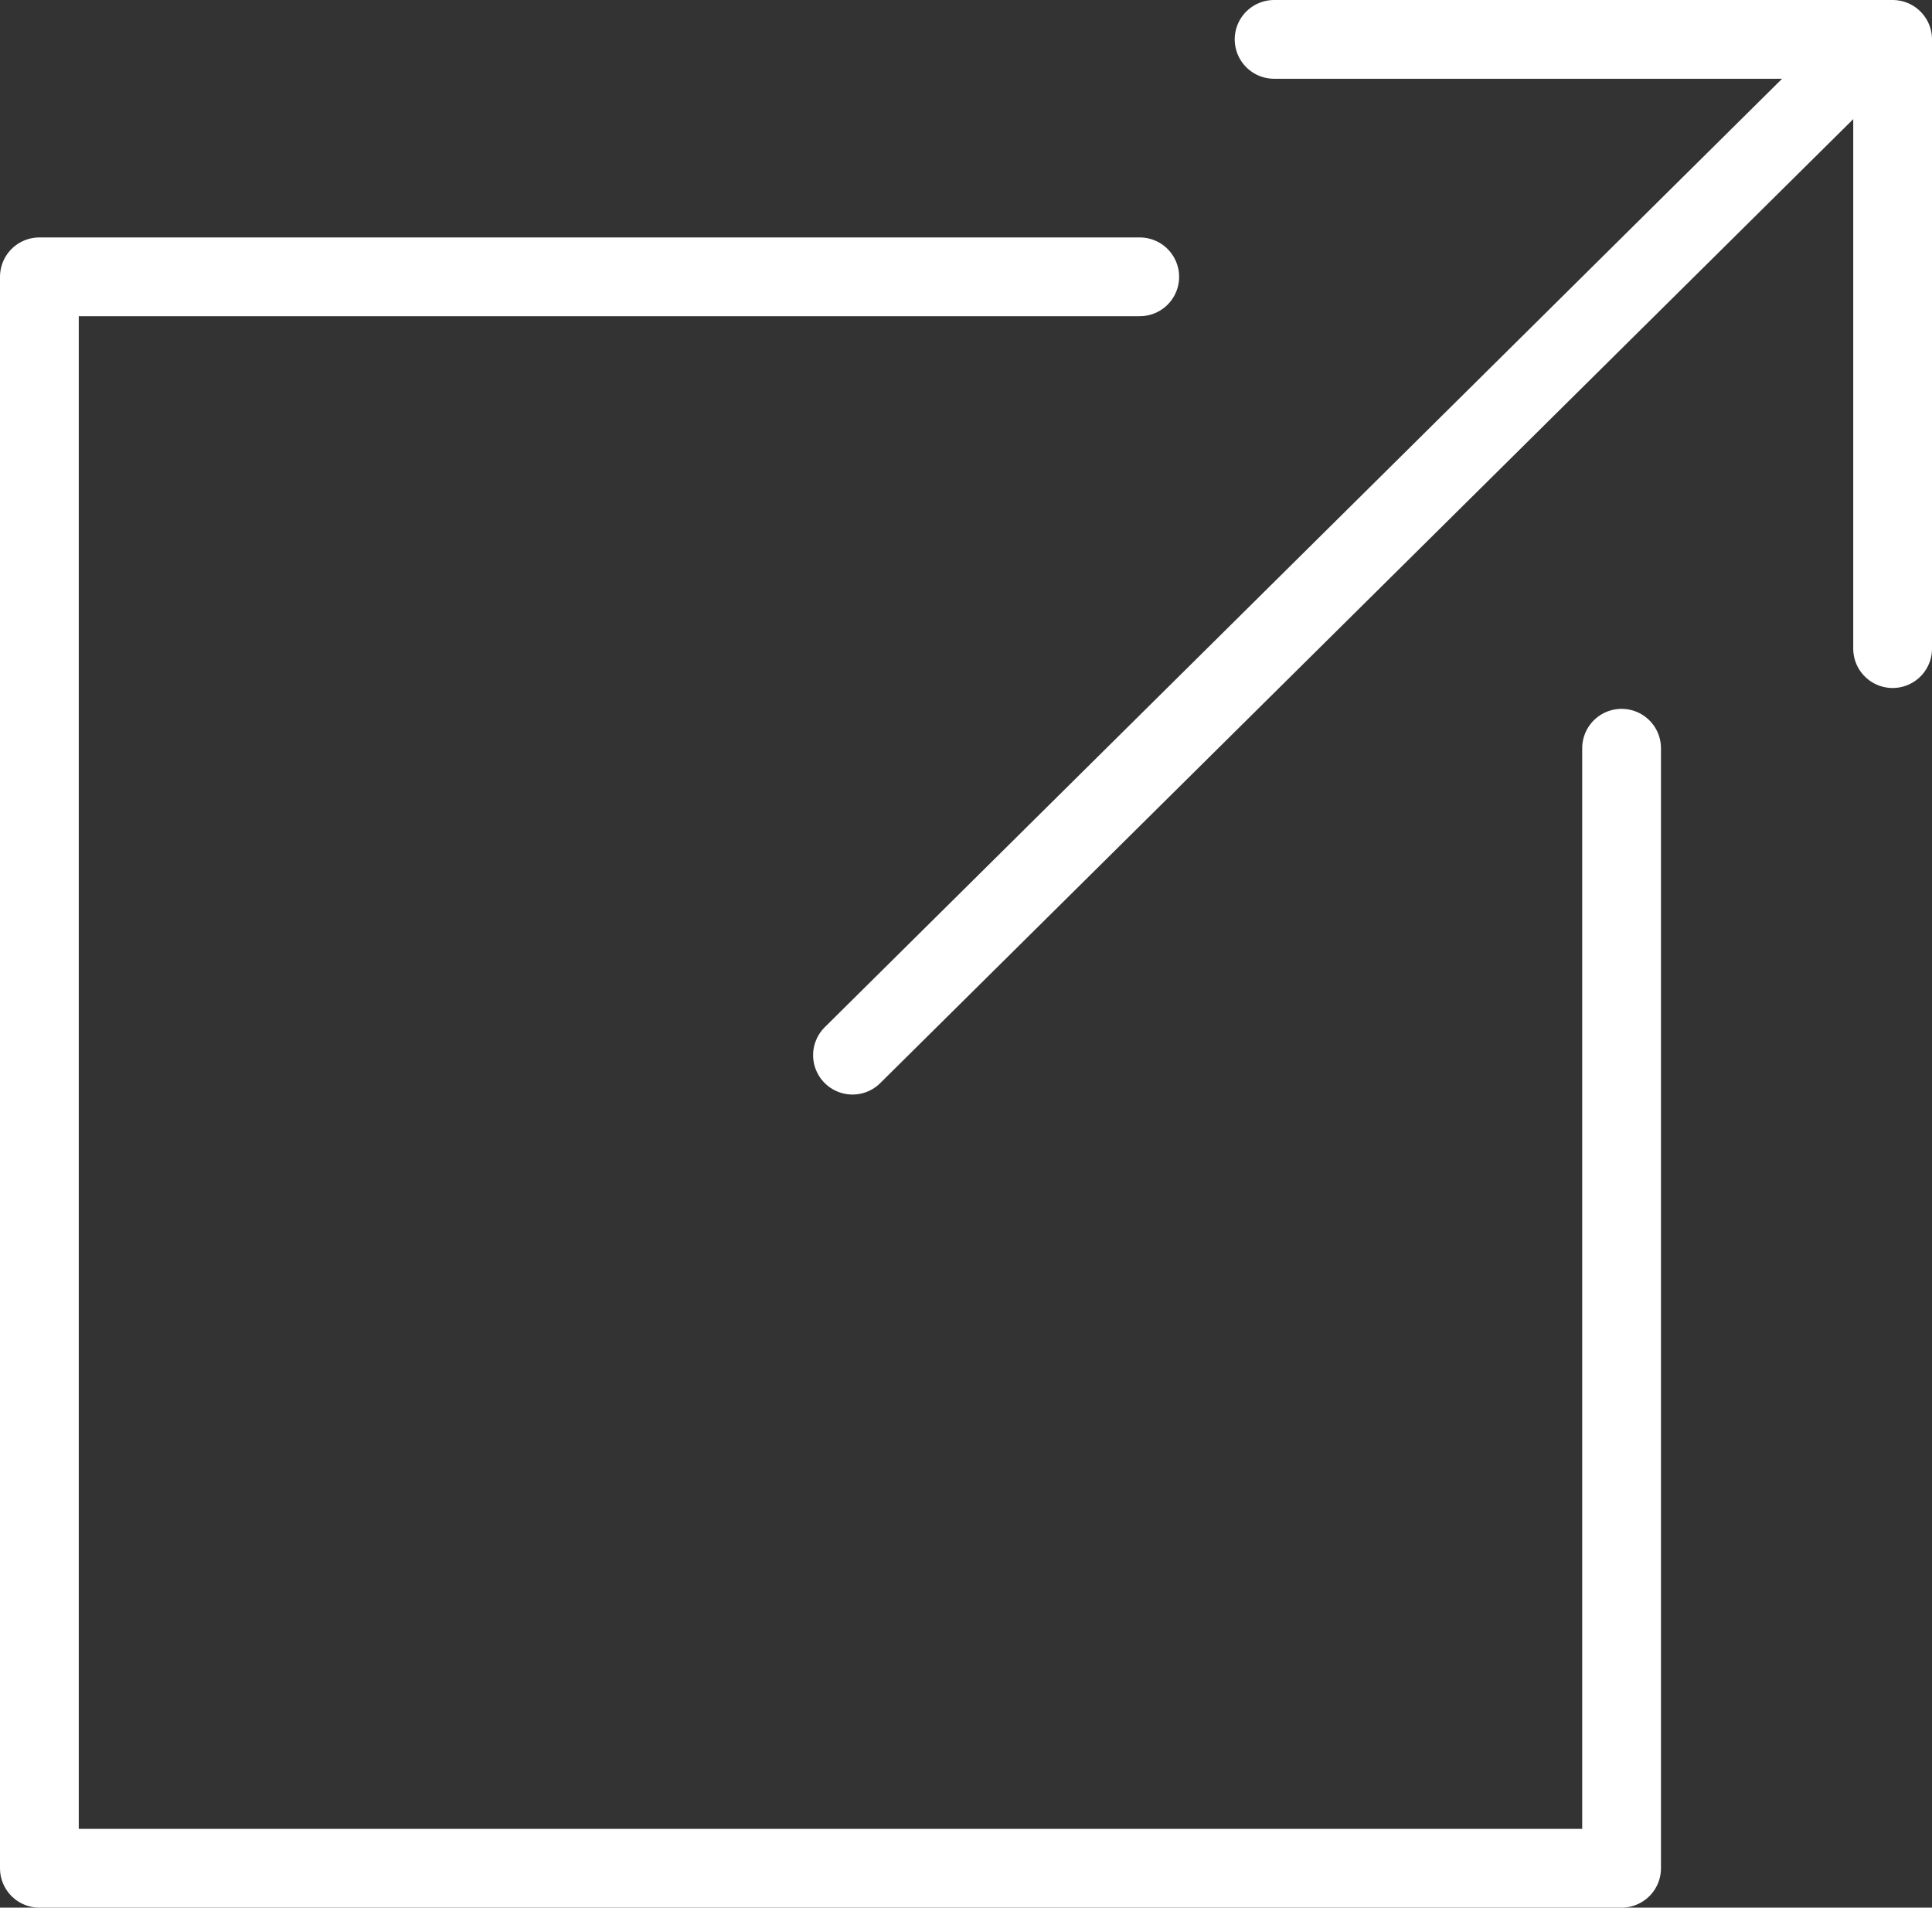
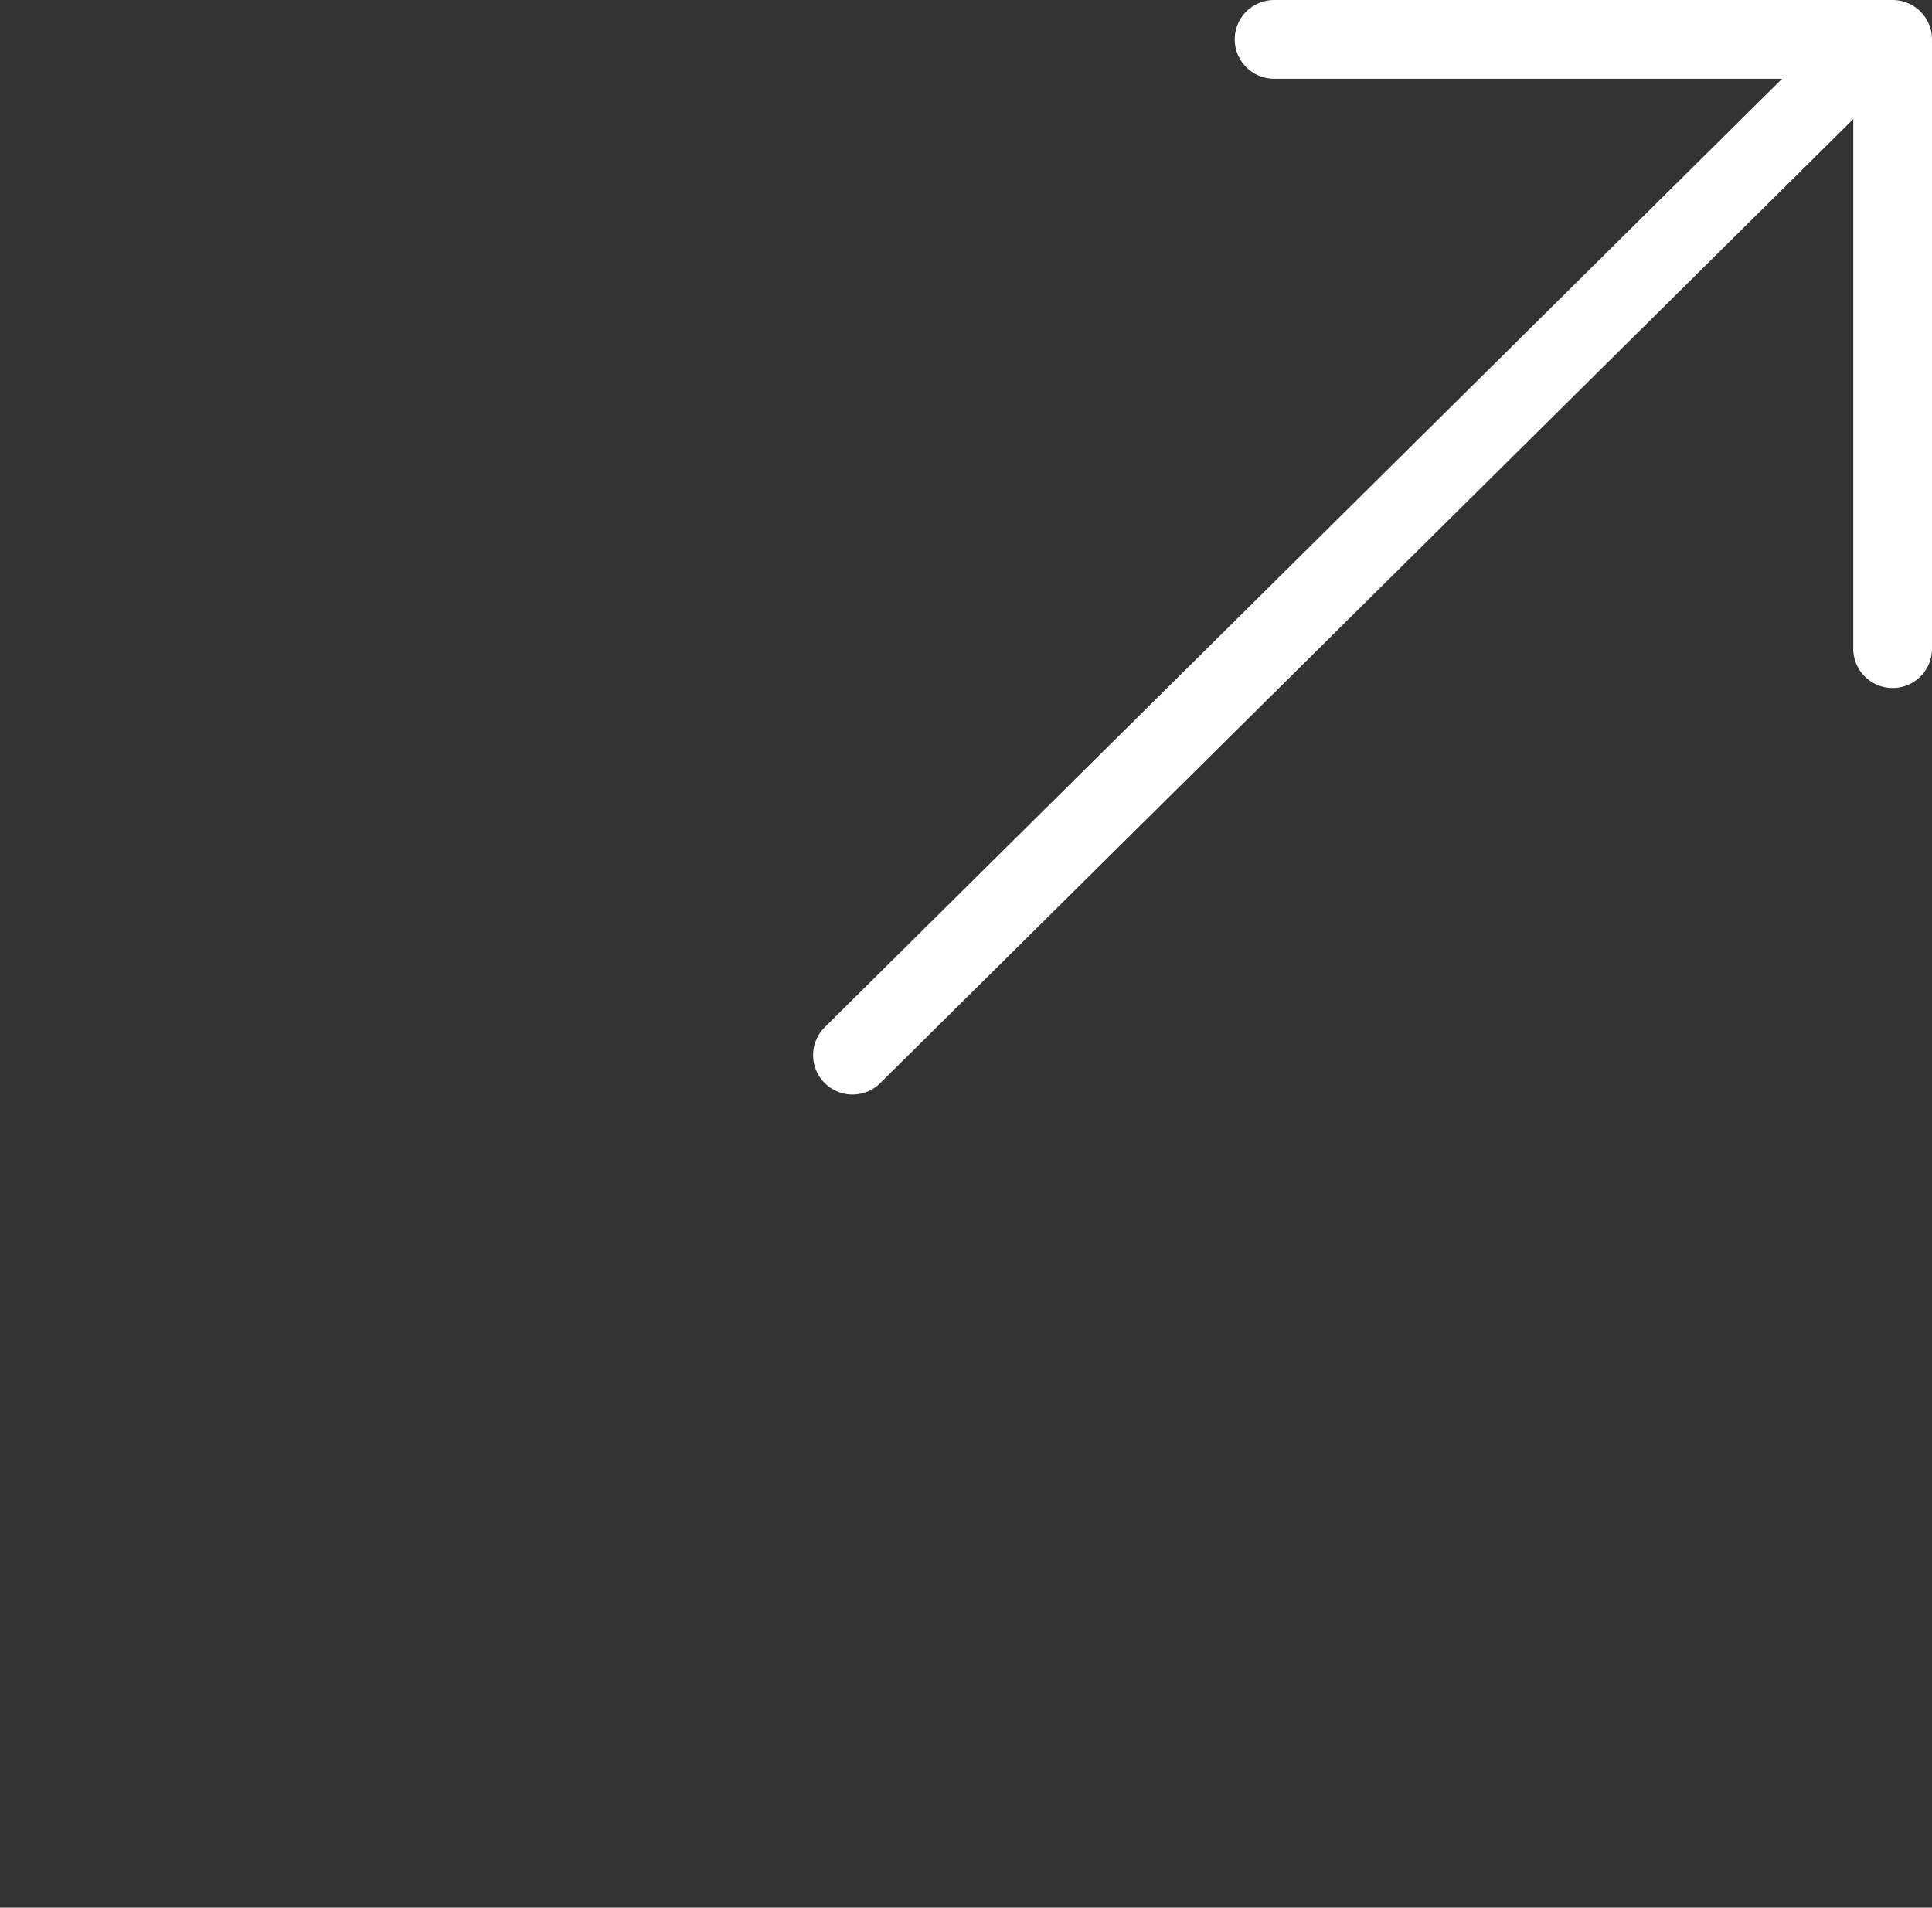
<svg xmlns="http://www.w3.org/2000/svg" viewBox="0 0 16.68 16.47">
  <rect x="0" y="0" width="16.68" height="16.47" fill="#333333" stroke="none" />
  <defs>
    <style>.cls-1{fill:none;stroke:#fff;stroke-linecap:round;stroke-linejoin:round;stroke-width:0.68px;}</style>
  </defs>
  <g id="レイヤー_2" data-name="レイヤー 2">
    <g id="デザイン">
-       <polyline class="cls-1" points="9.84 2.39 0.34 2.39 0.34 16.13 14 16.13 14 6.46" />
      <polyline class="cls-1" points="11 0.34 16.34 0.34 16.34 5.6" />
      <line class="cls-1" x1="7.36" y1="9.11" x2="16" y2="0.55" />
    </g>
  </g>
</svg>